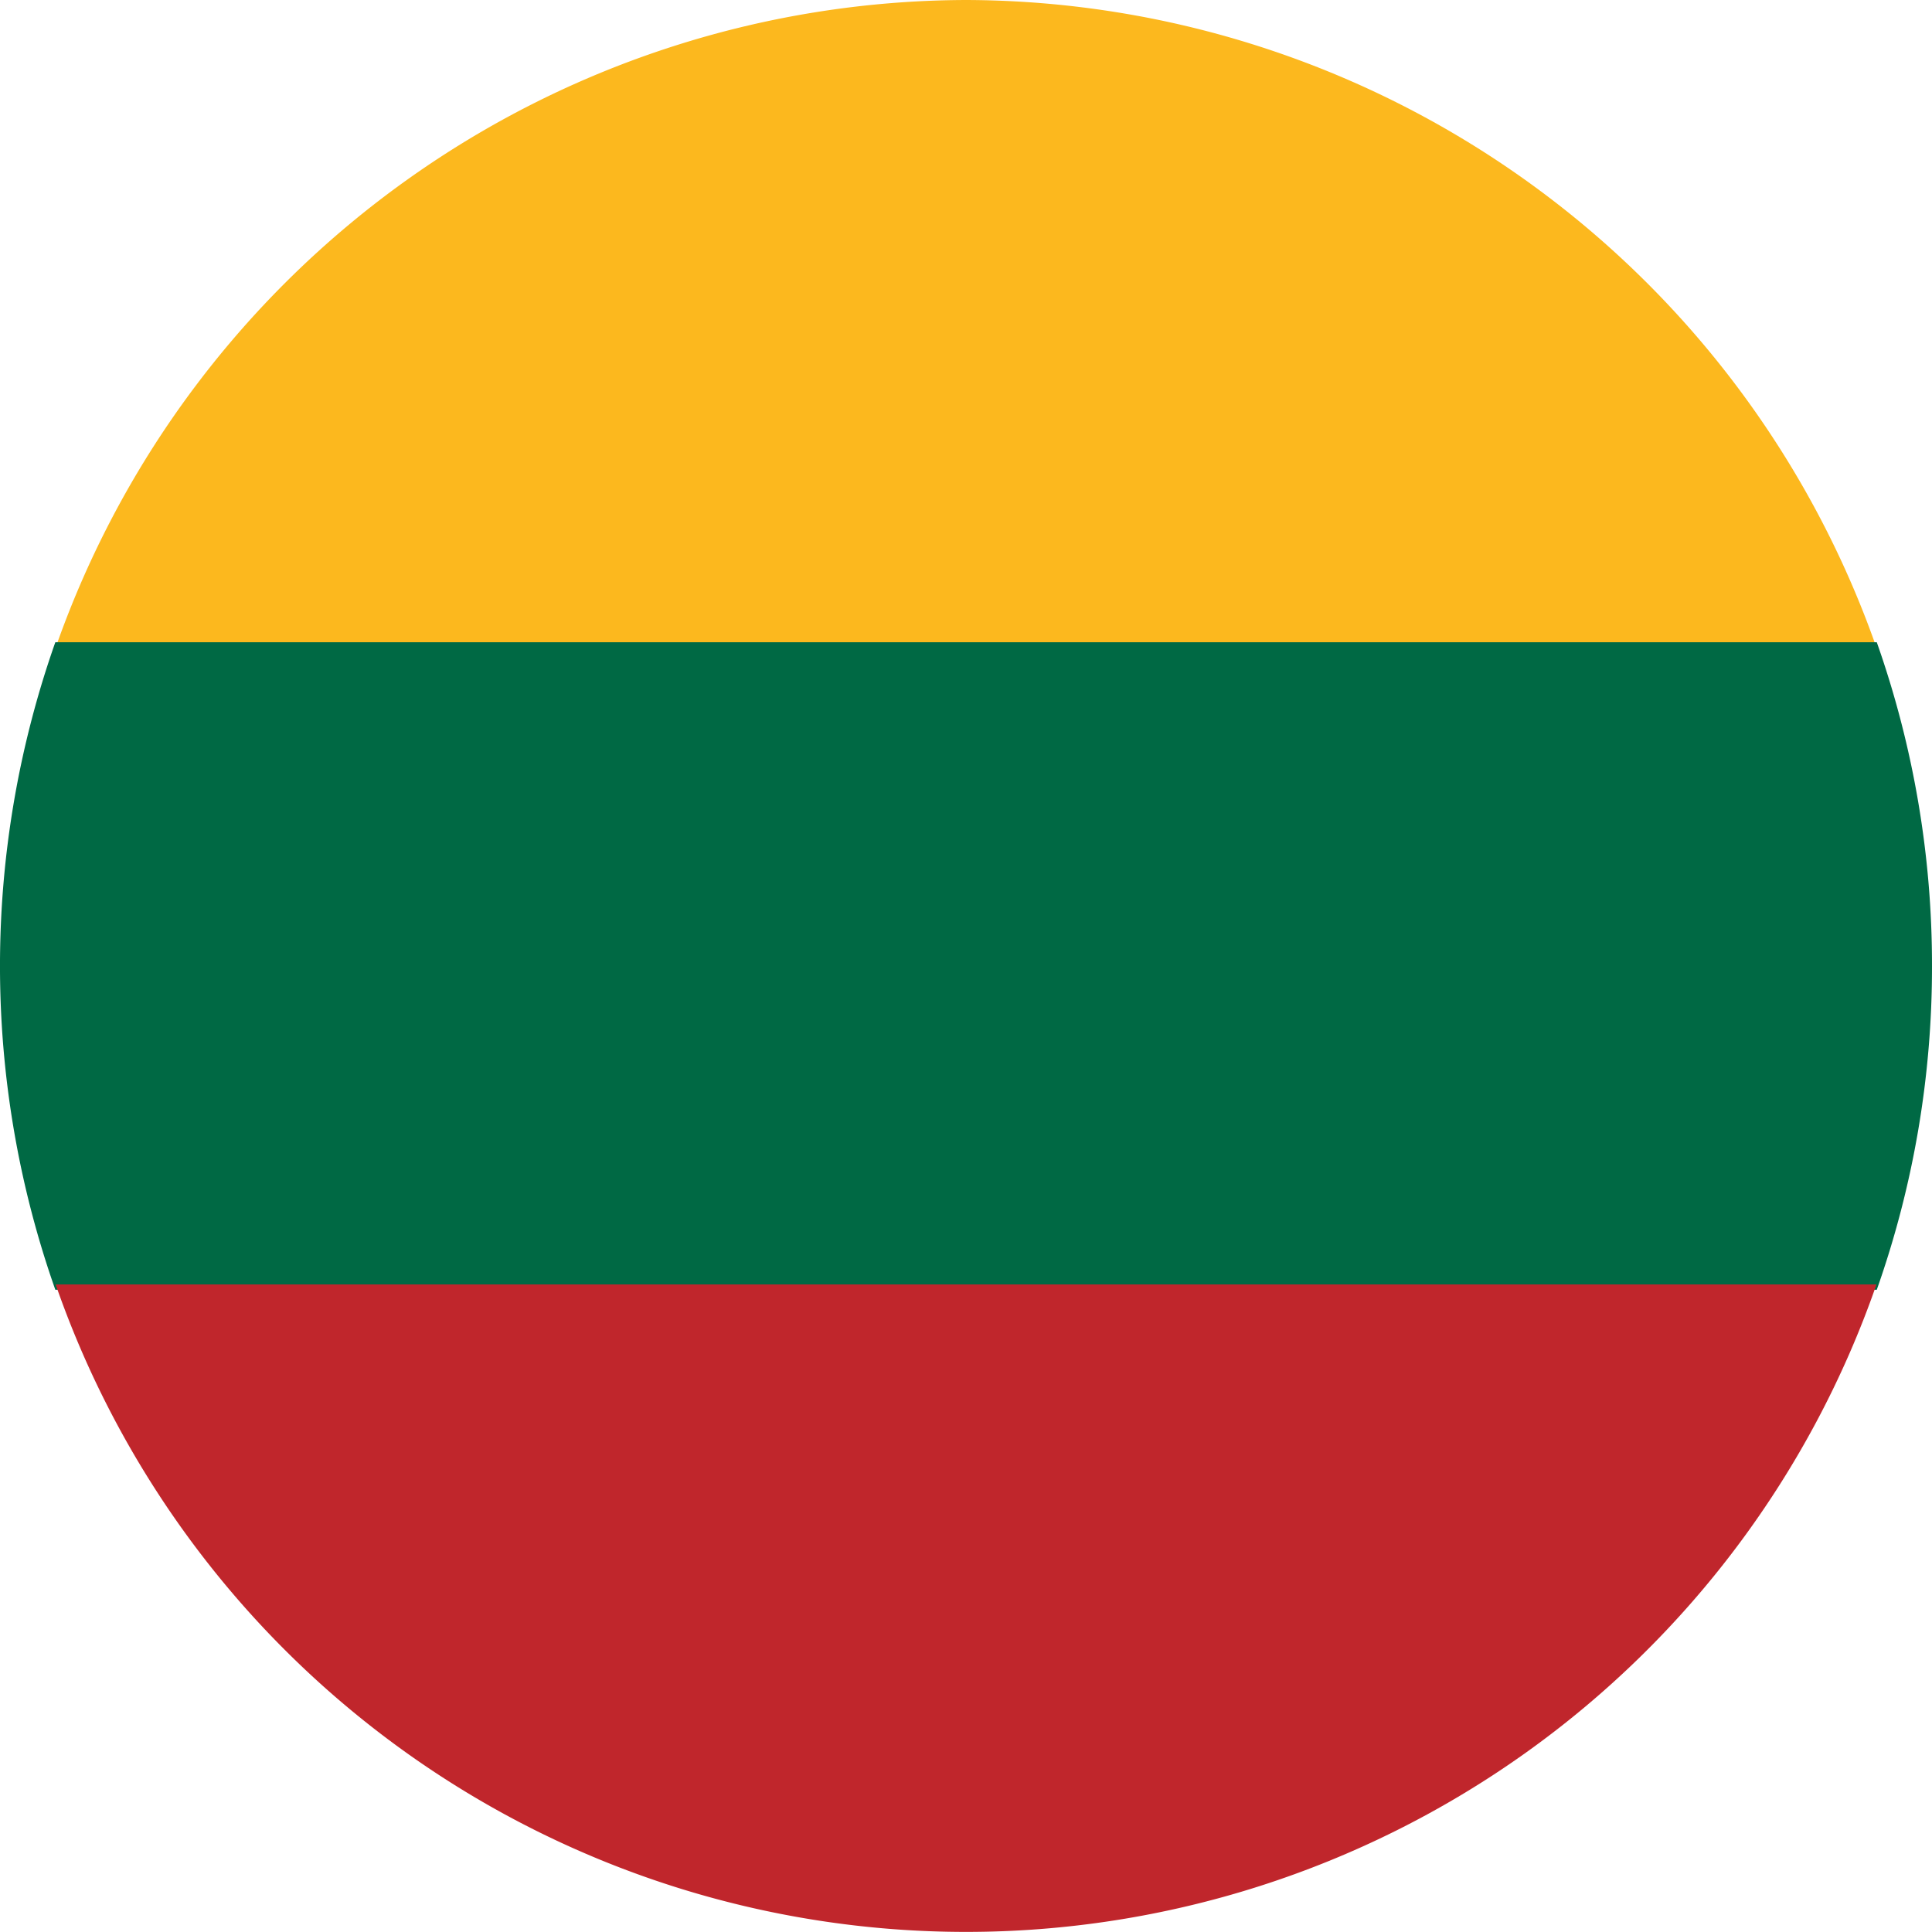
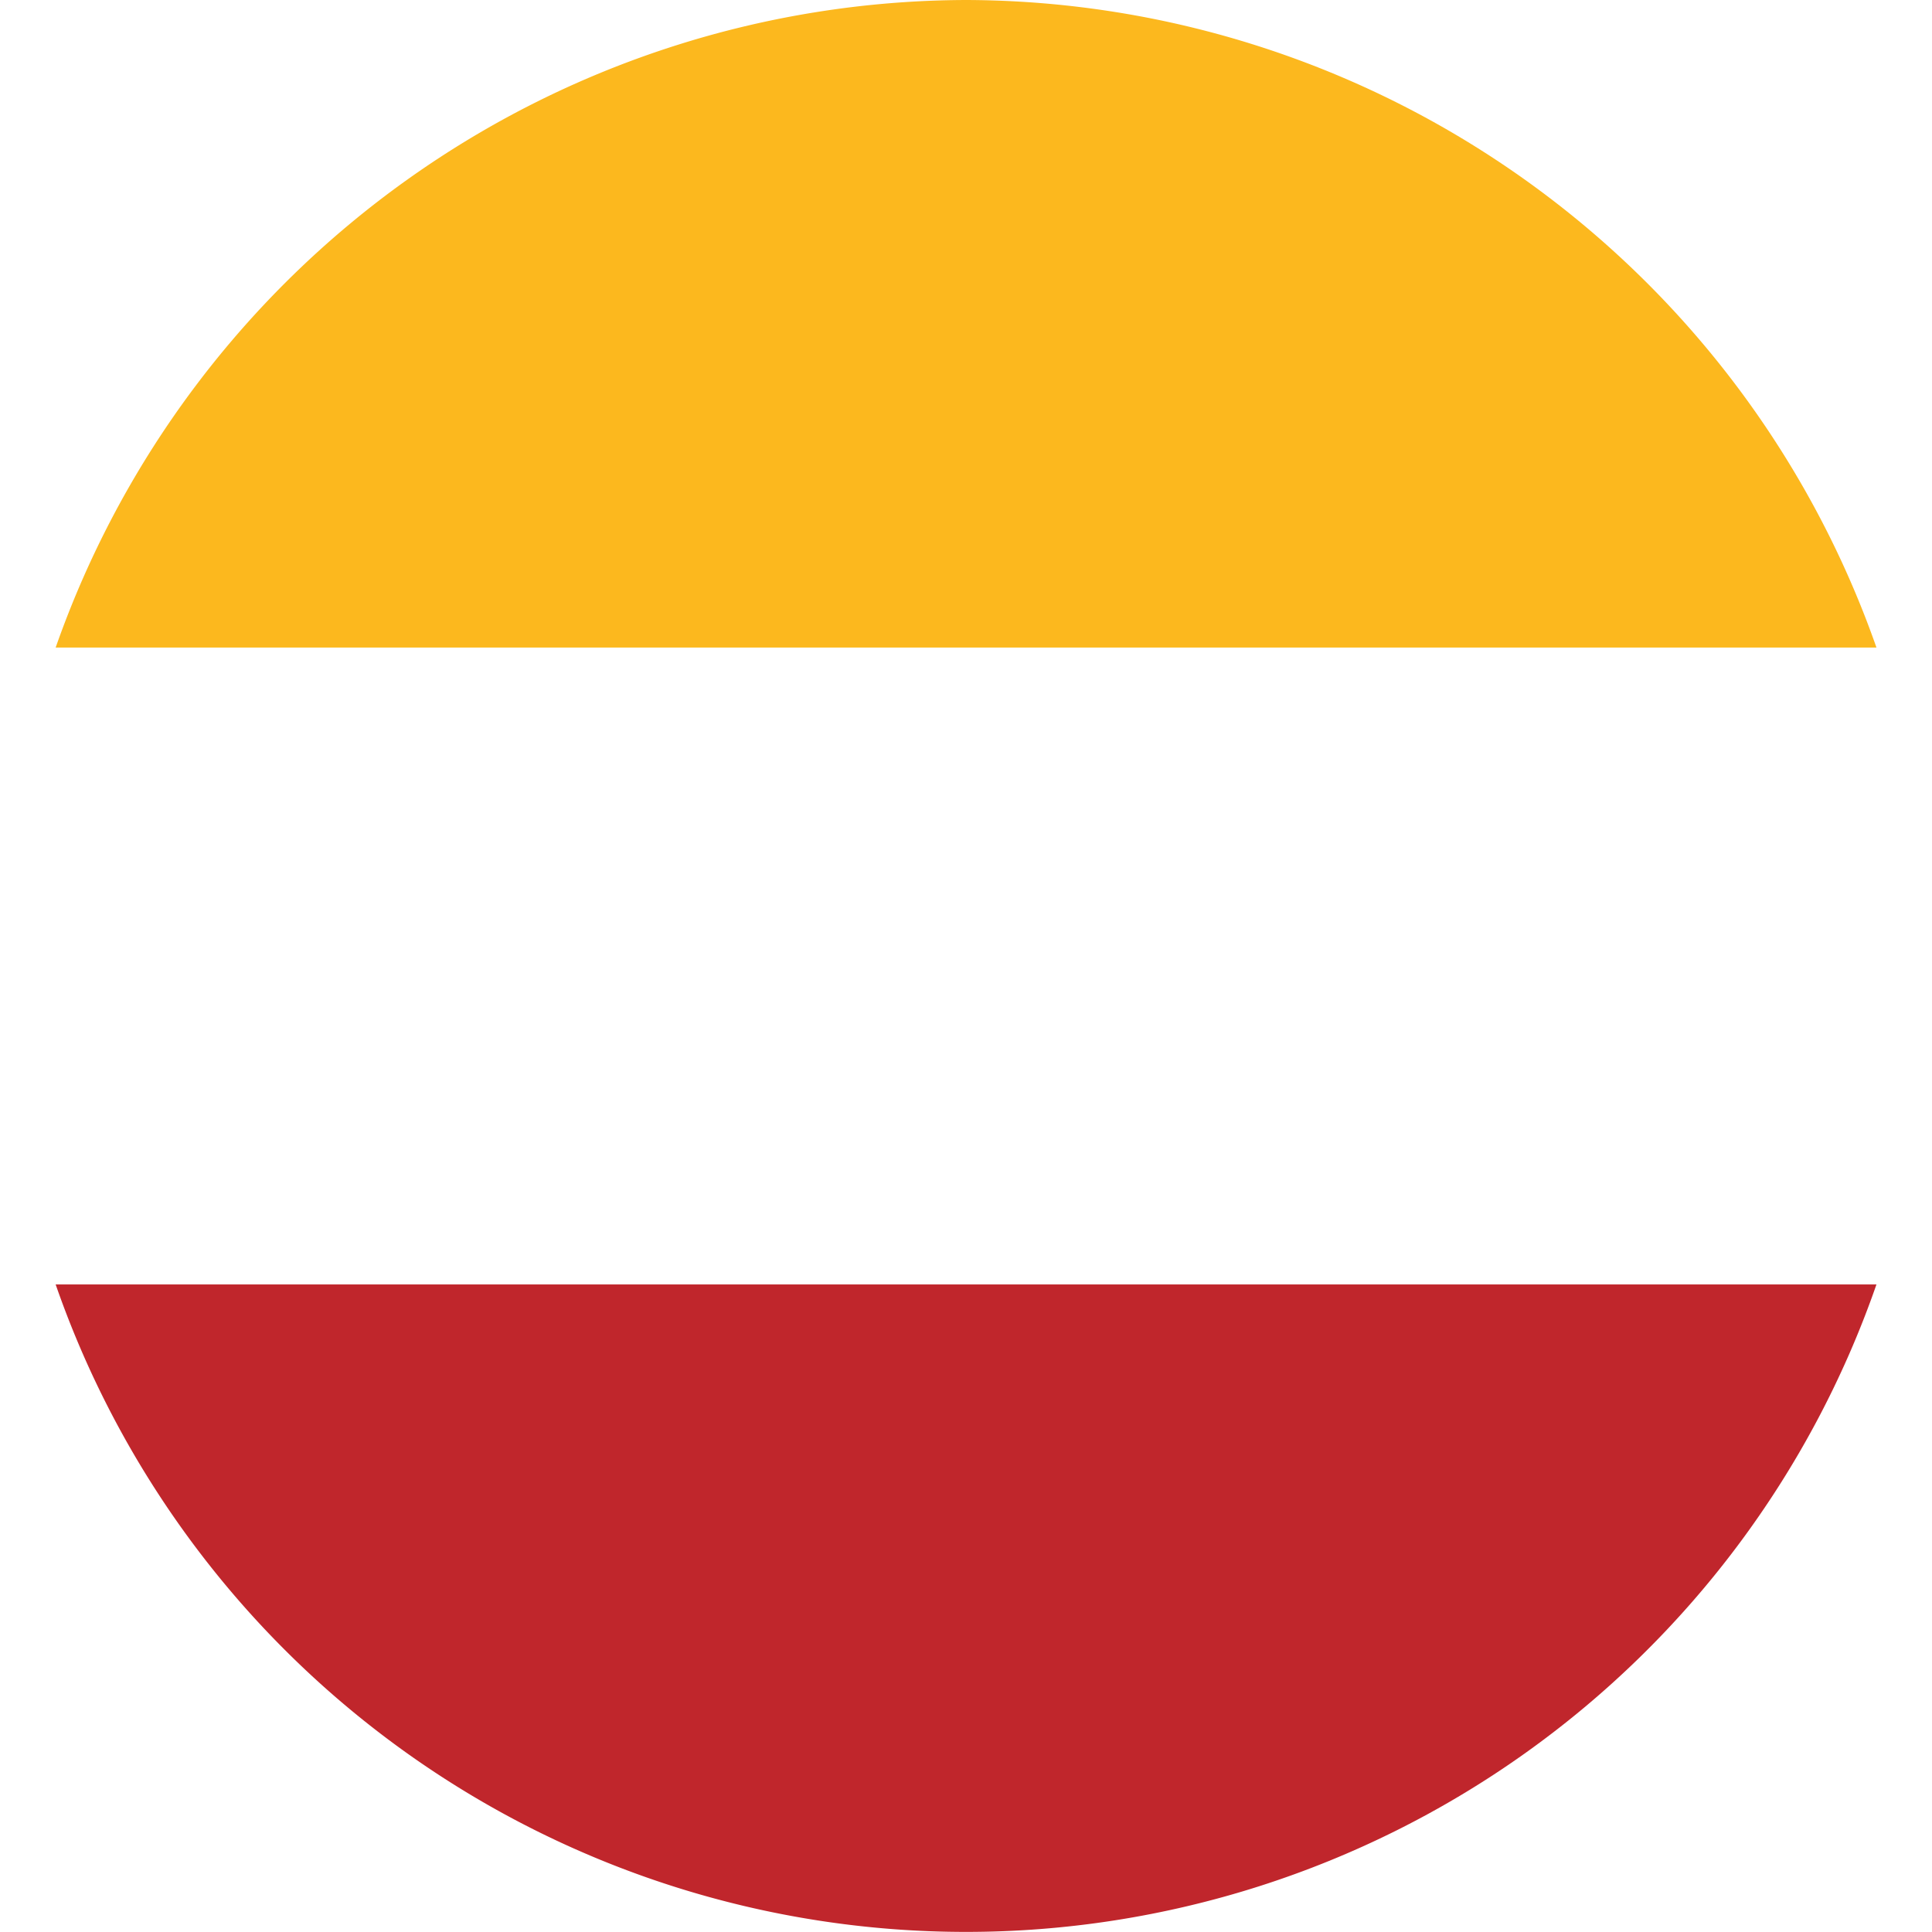
<svg xmlns="http://www.w3.org/2000/svg" width="36" height="36" viewBox="0 0 36 36">
  <defs>
    <style>.a{fill:#fcb81e;}.b{fill:#006944;}.c{fill:#c0262c;}</style>
  </defs>
  <g transform="translate(-352 -1533.586)">
    <path class="a" d="M44.994,13.529A18.033,18.033,0,0,0,28.03,25.595H61.958A18.033,18.033,0,0,0,44.994,13.529Z" transform="translate(325.007 1520.057)" />
-     <path class="b" d="M63.492,25.824a18.086,18.086,0,0,0-1.029-6.034H28.523a18.163,18.163,0,0,0,0,12.066h33.94A18.066,18.066,0,0,0,63.492,25.824Z" transform="translate(324.508 1525.763)" />
    <path class="c" d="M28.03,26.051a17.959,17.959,0,0,0,33.928,0Z" transform="translate(325.007 1531.469)" />
  </g>
</svg>